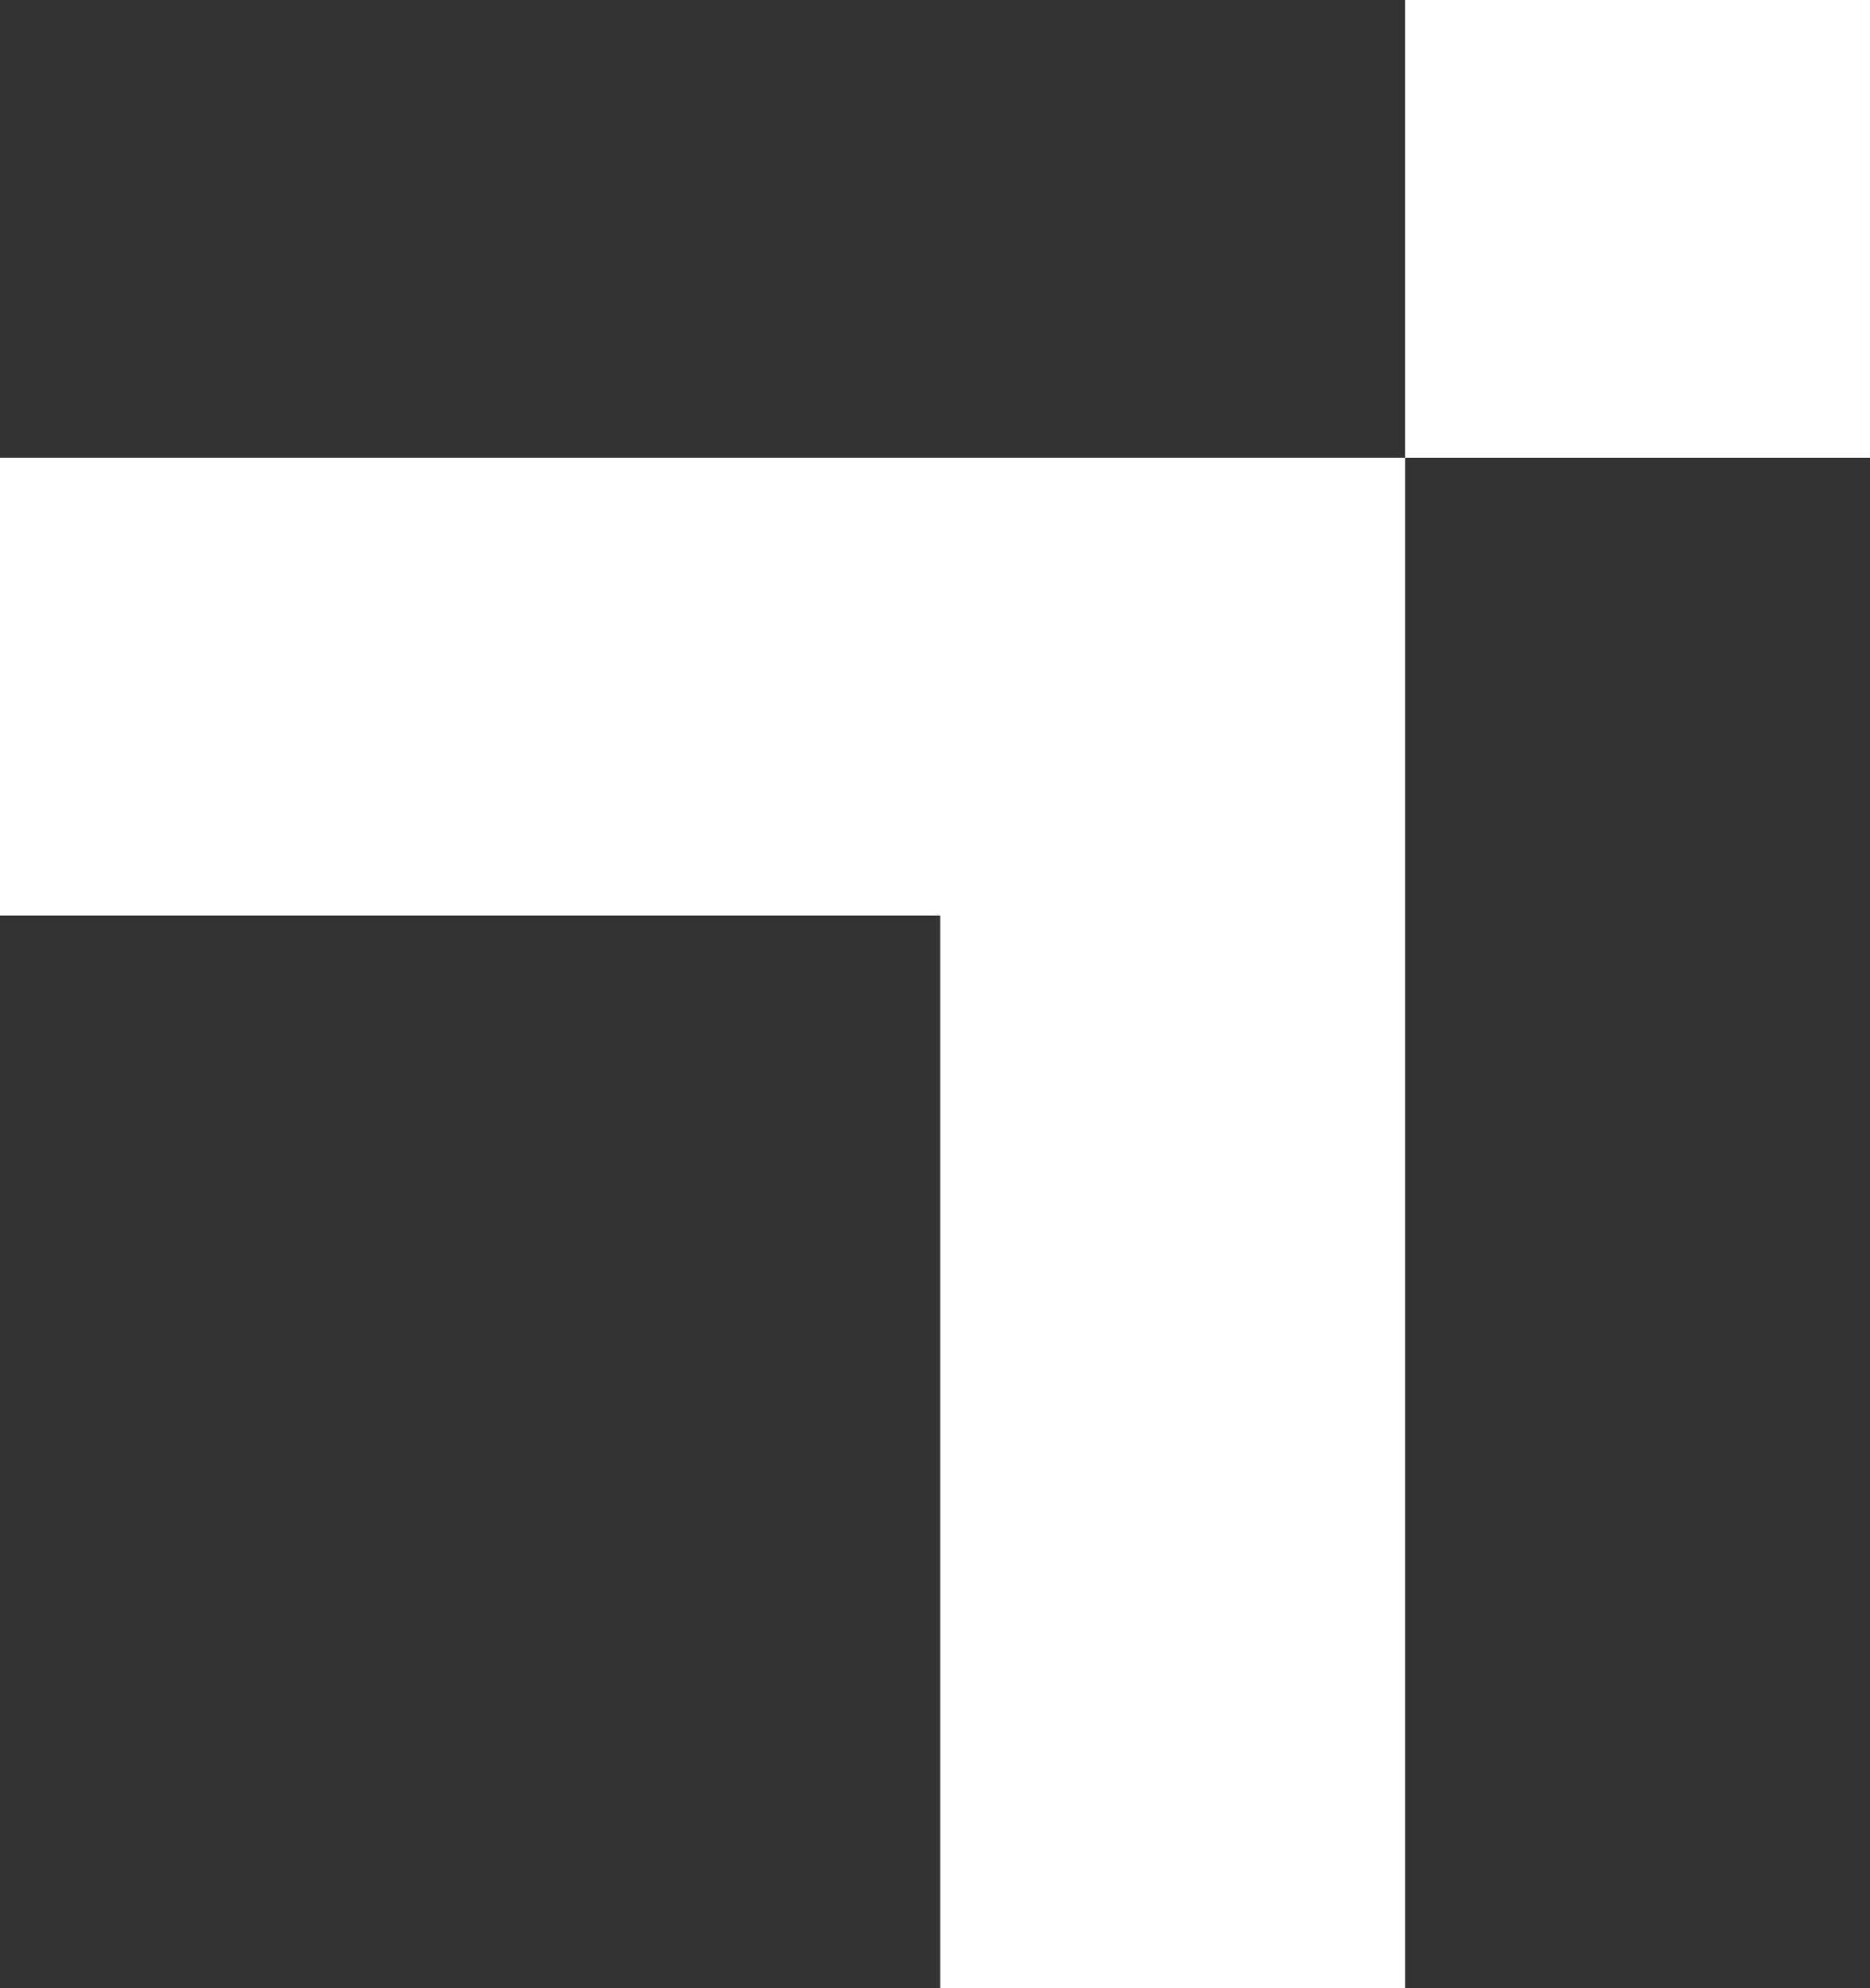
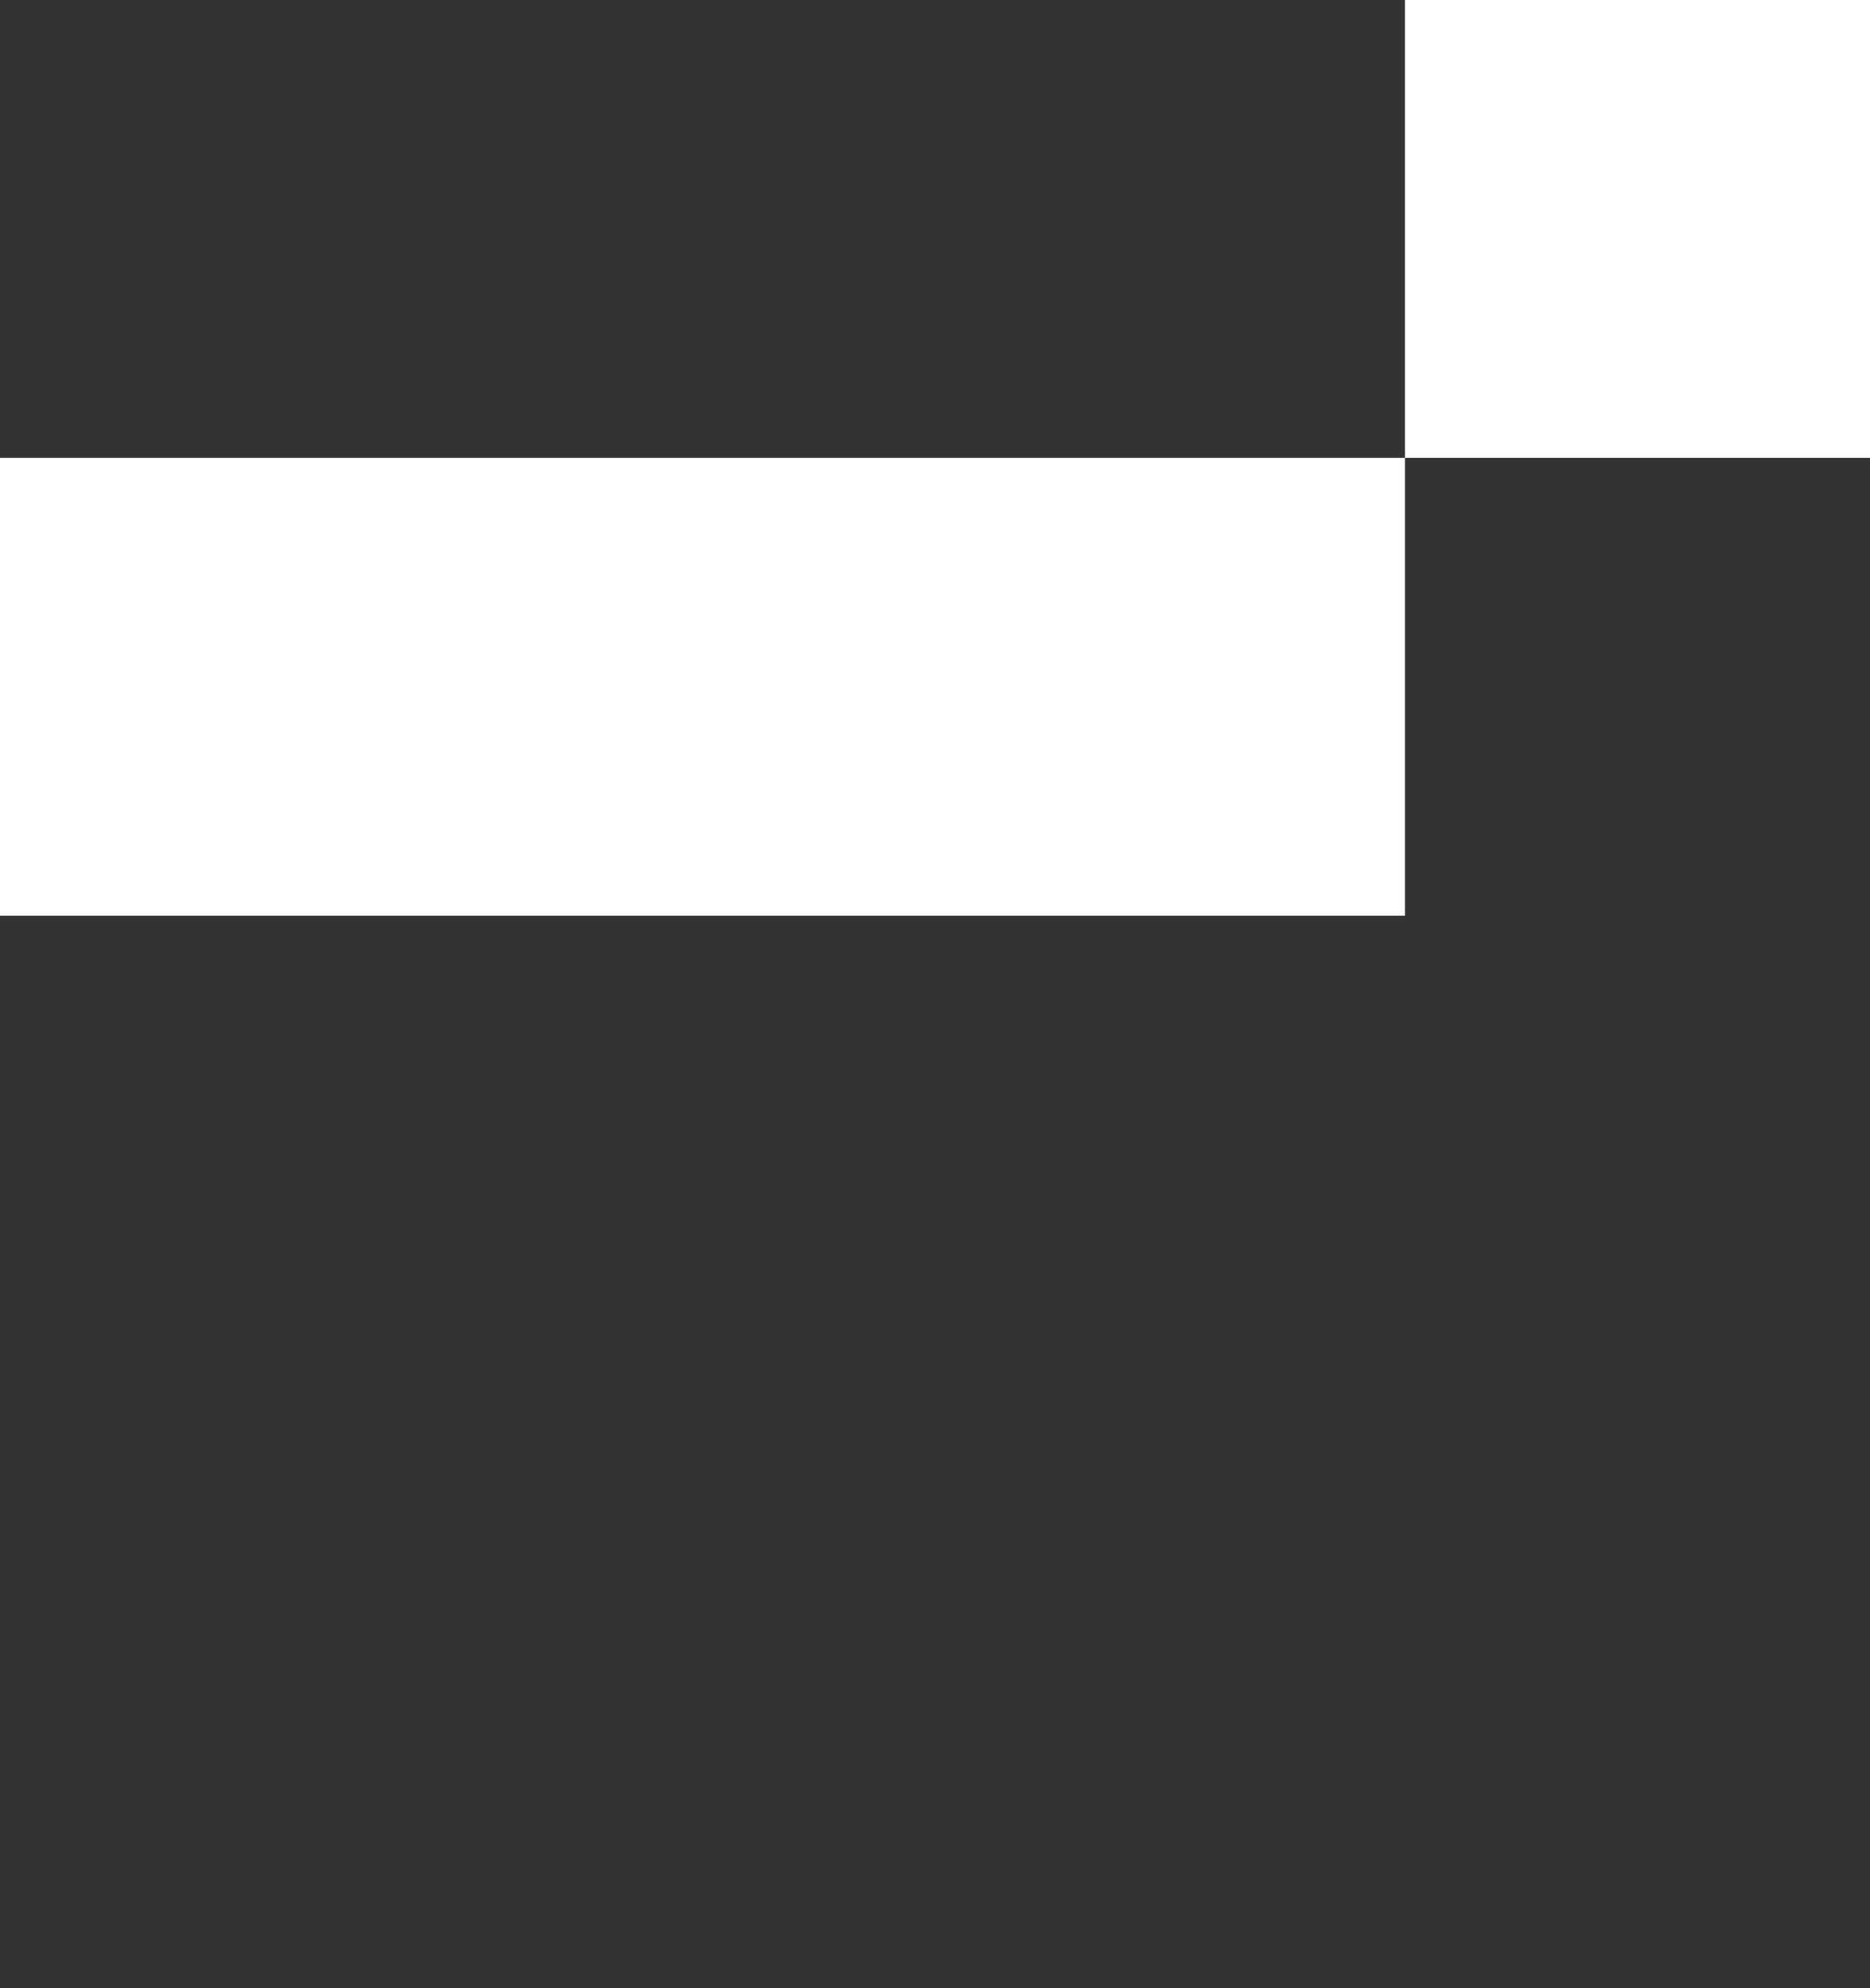
<svg xmlns="http://www.w3.org/2000/svg" width="254" height="270" fill="none" viewBox="0 0 254 270">
  <rect x="0" y="0" width="254" height="270" fill="#333333" stroke="none" />
-   <path fill="#fff" fill-rule="evenodd" d="M190.835 120.242V270H127.67V124.341H0v-62.17h254V0h-63.165z" clip-rule="evenodd" />
+   <path fill="#fff" fill-rule="evenodd" d="M190.835 120.242V270V124.341H0v-62.17h254V0h-63.165z" clip-rule="evenodd" />
</svg>